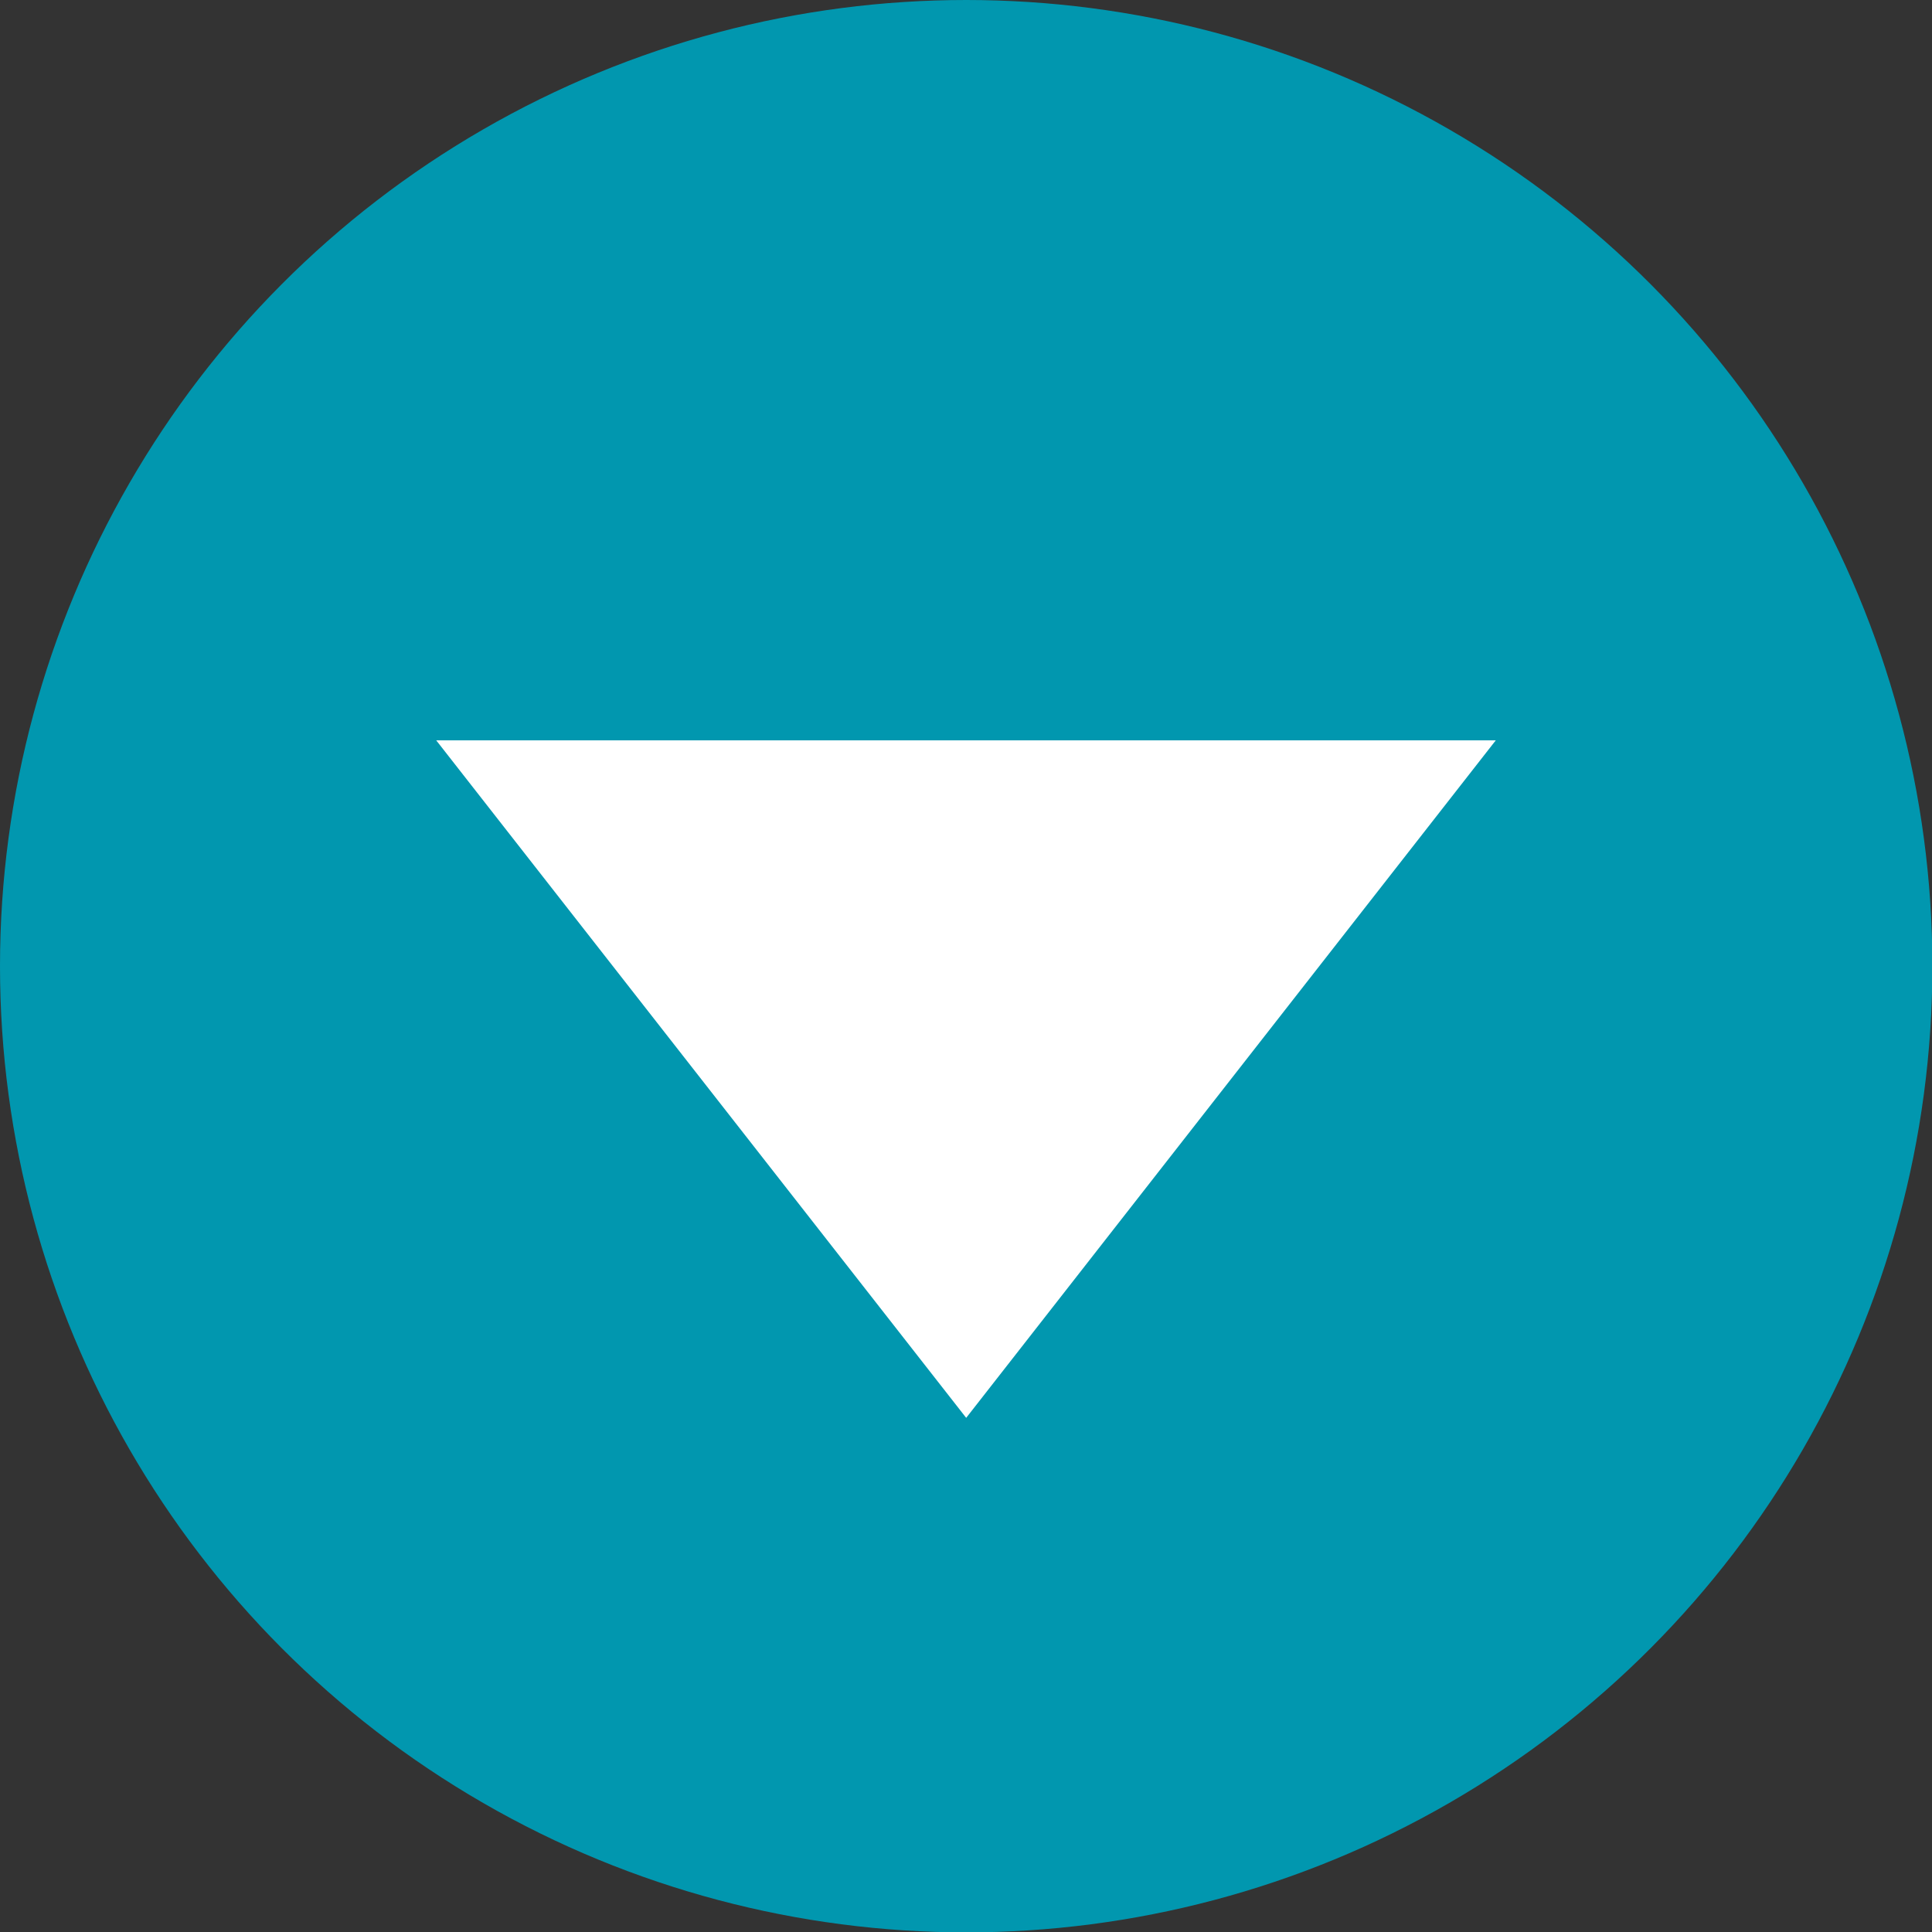
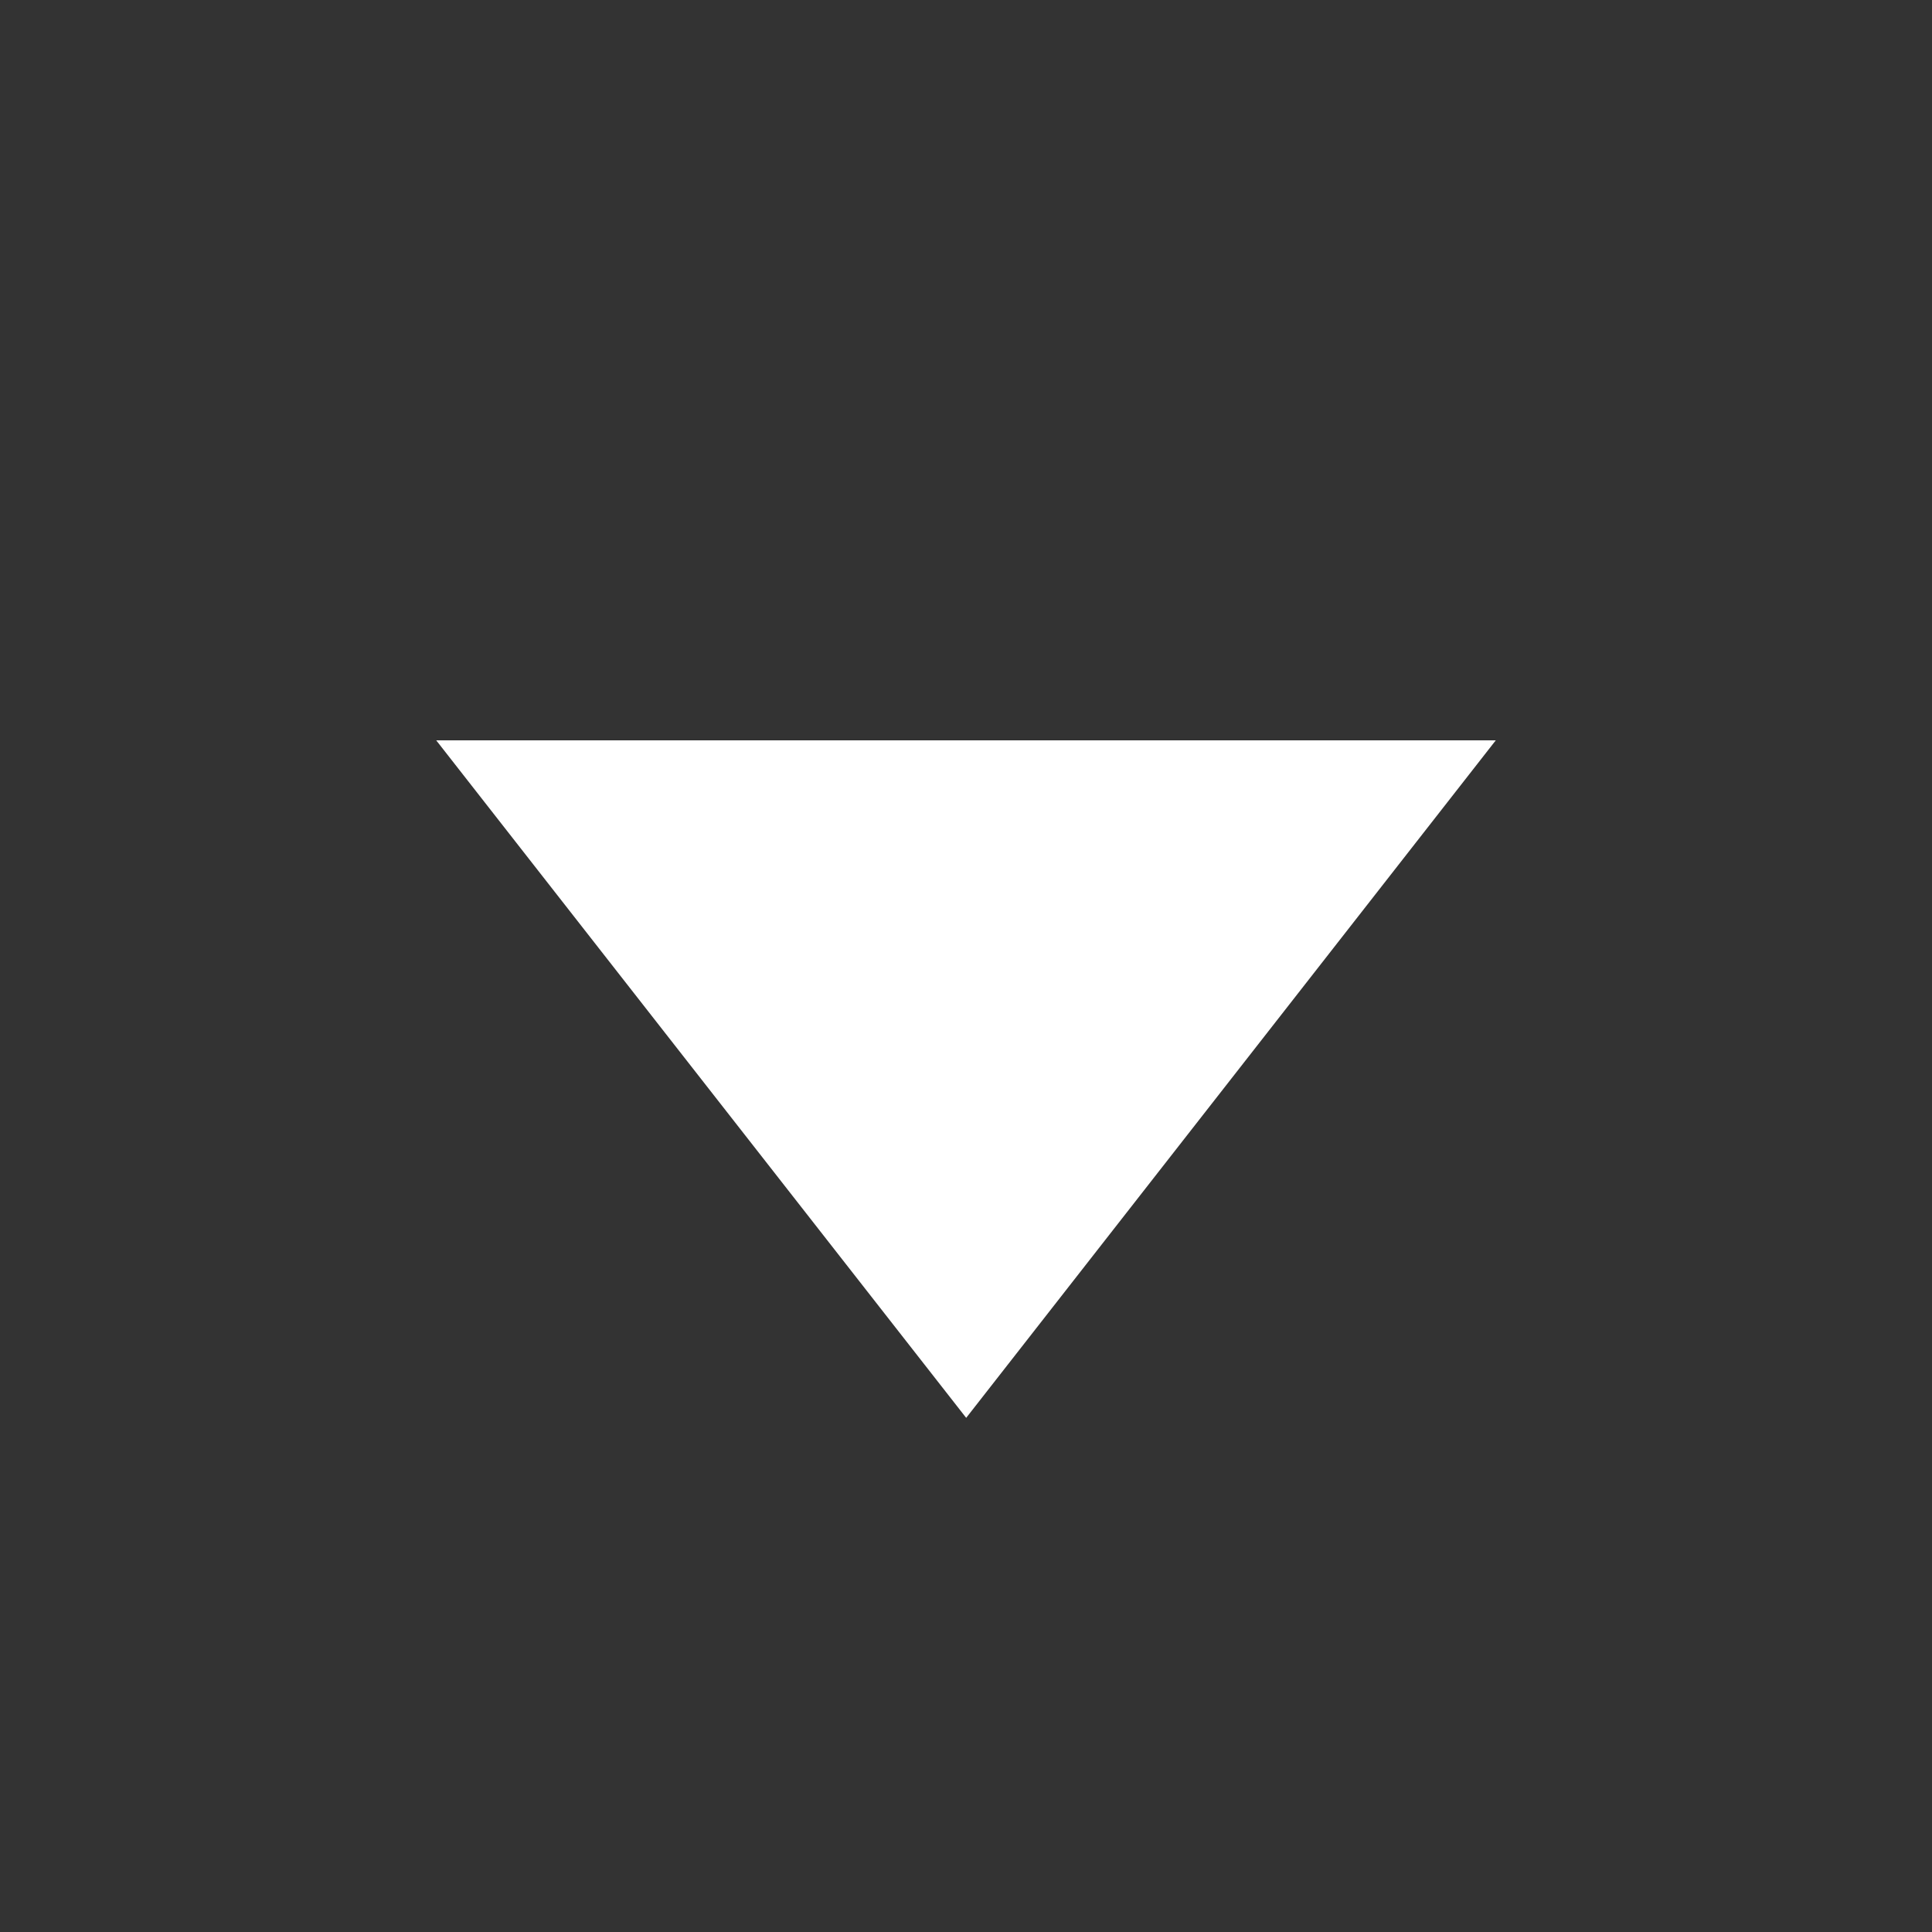
<svg xmlns="http://www.w3.org/2000/svg" viewBox="0 0 51.33 51.33">
  <rect x="0" y="0" width="51.33" height="51.33" fill="#333333" stroke="none" />
  <defs>
    <style>
      .cls-1 {
        fill: #0197af;
      }
      .cls-2 {
        fill: #fff;
      }
    </style>
  </defs>
  <title>icon-down</title>
  <g id="Layer_2" data-name="Layer 2">
    <g id="Layer_1-2" data-name="Layer 1">
-       <circle class="cls-1" cx="25.67" cy="25.67" r="25.67" />
      <polygon class="cls-2" points="39.74 19.67 25.67 37.67 11.59 19.67 39.74 19.67" />
    </g>
  </g>
</svg>